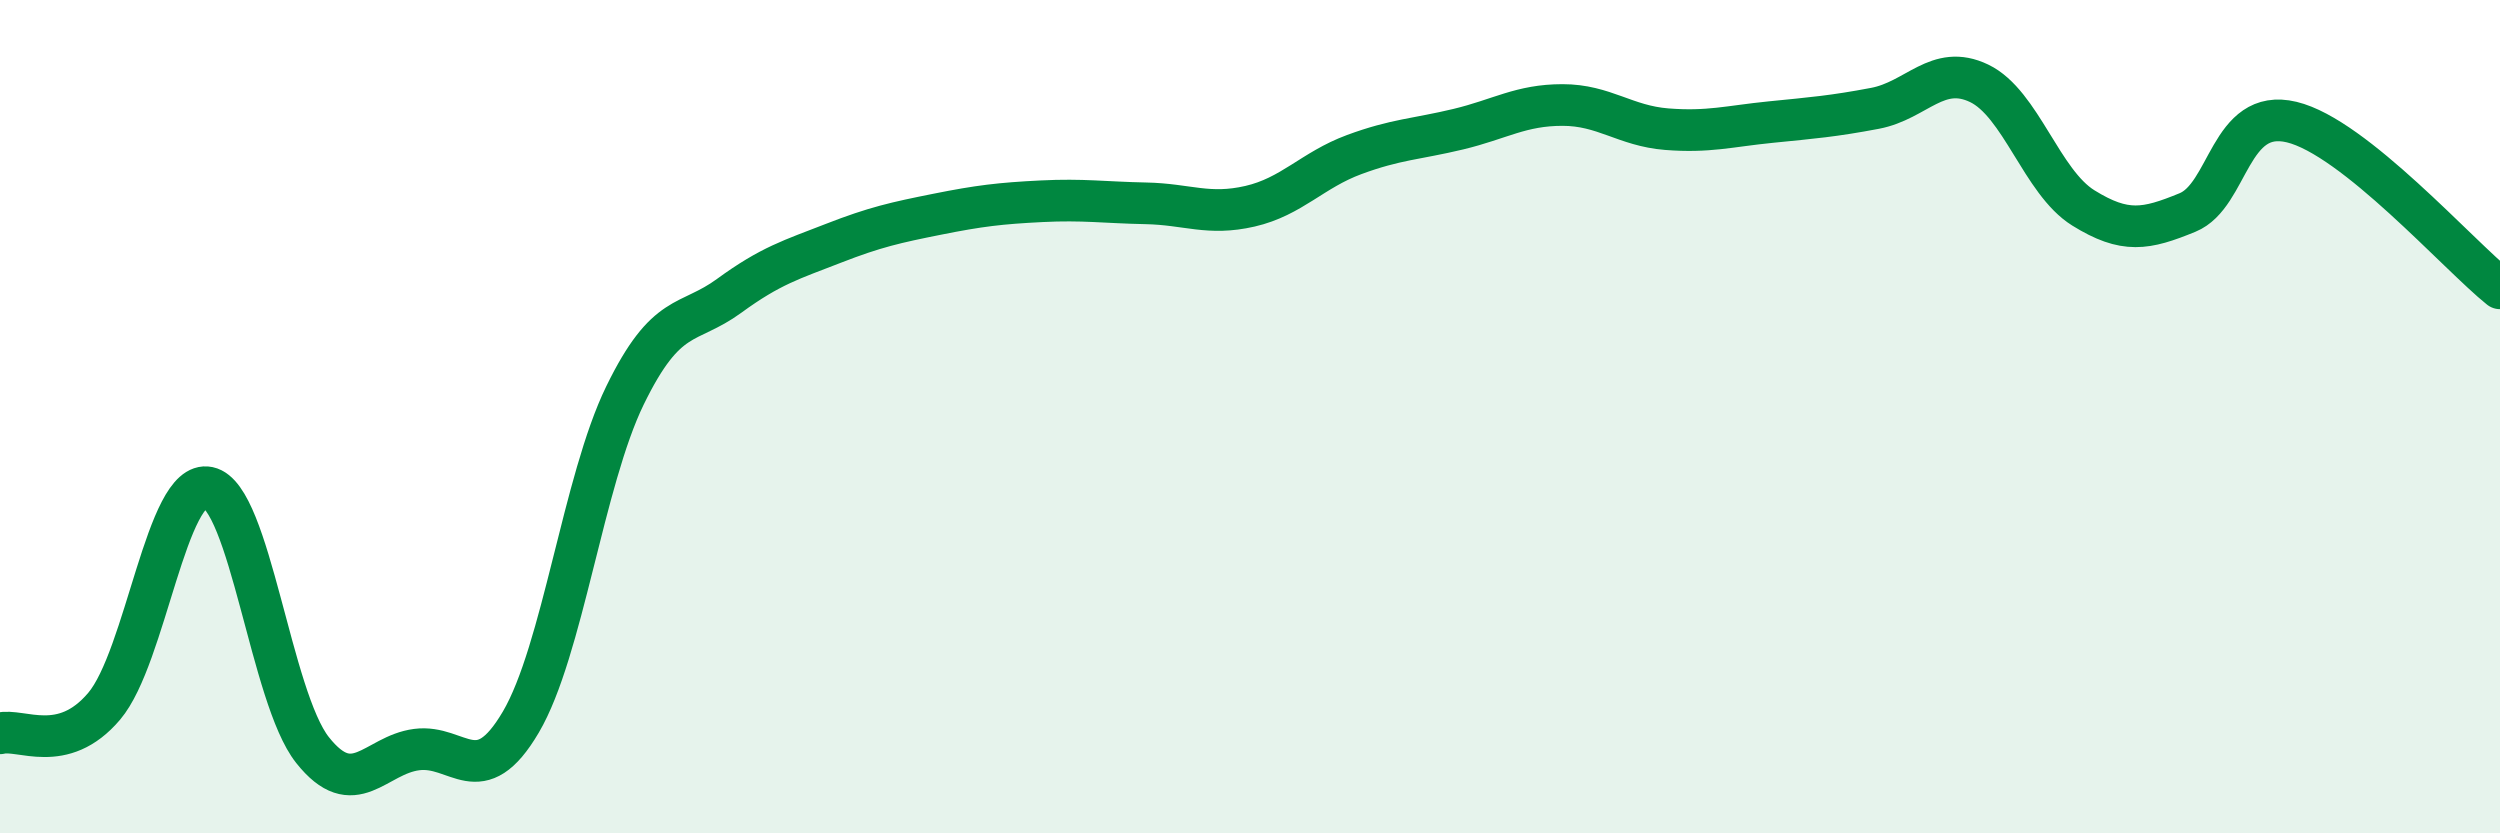
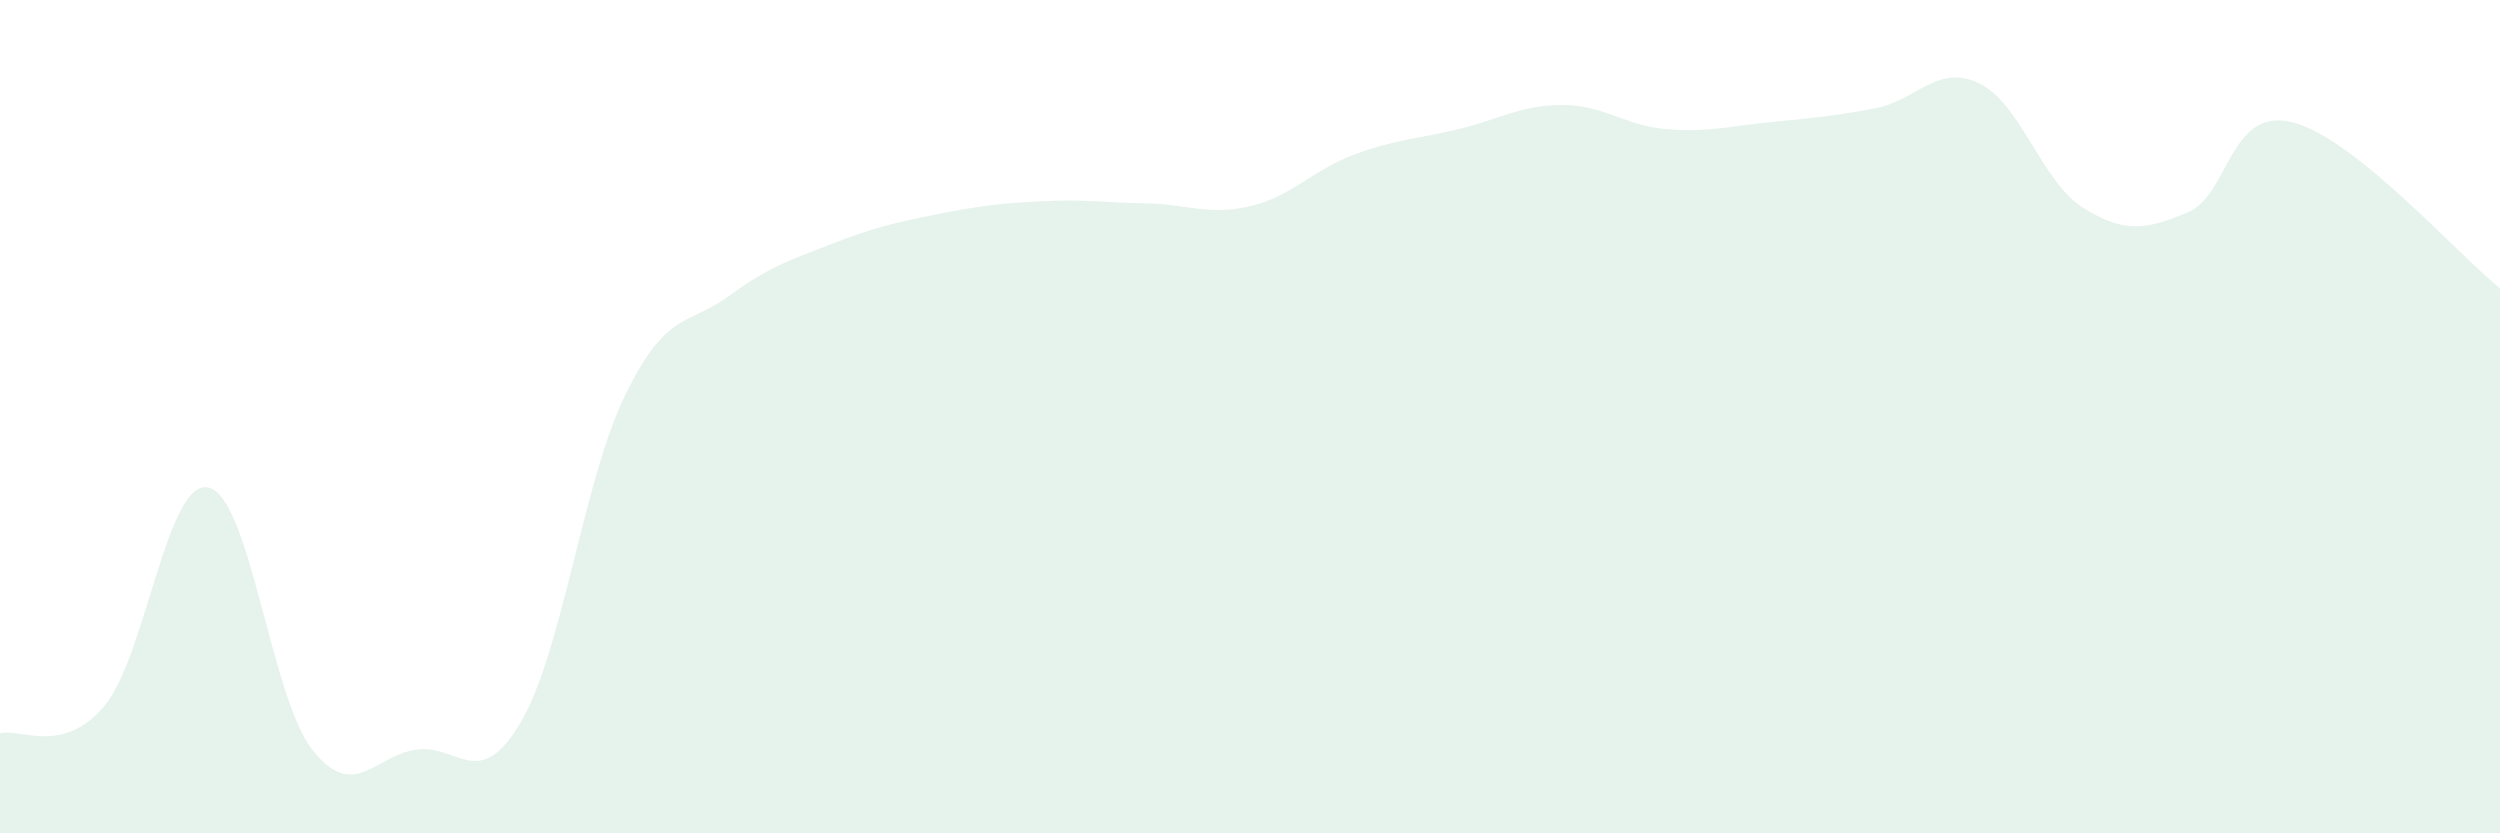
<svg xmlns="http://www.w3.org/2000/svg" width="60" height="20" viewBox="0 0 60 20">
  <path d="M 0,17.6 C 0.5,17.47 1.5,18.13 2.5,16.95 C 3.5,15.77 4,11.49 5,11.7 C 6,11.91 6.5,16.74 7.5,18 C 8.5,19.26 9,18.12 10,17.99 C 11,17.86 11.5,19.03 12.5,17.33 C 13.5,15.63 14,11.54 15,9.49 C 16,7.44 16.5,7.83 17.5,7.1 C 18.5,6.37 19,6.23 20,5.84 C 21,5.45 21.5,5.34 22.5,5.14 C 23.5,4.94 24,4.88 25,4.83 C 26,4.78 26.5,4.86 27.5,4.88 C 28.5,4.9 29,5.18 30,4.95 C 31,4.72 31.5,4.08 32.5,3.71 C 33.5,3.34 34,3.34 35,3.1 C 36,2.86 36.5,2.52 37.5,2.52 C 38.5,2.52 39,3.02 40,3.1 C 41,3.18 41.5,3.03 42.5,2.93 C 43.5,2.83 44,2.79 45,2.6 C 46,2.41 46.5,1.52 47.5,2 C 48.5,2.48 49,4.37 50,4.99 C 51,5.61 51.5,5.51 52.5,5.1 C 53.5,4.69 53.5,2.57 55,2.93 C 56.5,3.29 59,6.12 60,6.92L60 20L0 20Z" fill="#008740" opacity="0.1" stroke-linecap="round" stroke-linejoin="round" />
-   <path d="M 0,17.6 C 0.5,17.47 1.5,18.13 2.5,16.95 C 3.5,15.77 4,11.49 5,11.7 C 6,11.91 6.5,16.74 7.5,18 C 8.5,19.26 9,18.12 10,17.99 C 11,17.86 11.5,19.03 12.5,17.33 C 13.5,15.63 14,11.54 15,9.49 C 16,7.44 16.5,7.83 17.5,7.1 C 18.5,6.37 19,6.23 20,5.84 C 21,5.45 21.5,5.34 22.5,5.14 C 23.5,4.94 24,4.88 25,4.83 C 26,4.78 26.5,4.86 27.5,4.88 C 28.5,4.9 29,5.18 30,4.95 C 31,4.72 31.5,4.08 32.5,3.71 C 33.5,3.34 34,3.34 35,3.1 C 36,2.86 36.5,2.52 37.5,2.52 C 38.5,2.52 39,3.02 40,3.1 C 41,3.18 41.5,3.03 42.5,2.93 C 43.5,2.83 44,2.79 45,2.6 C 46,2.41 46.5,1.52 47.5,2 C 48.5,2.48 49,4.37 50,4.99 C 51,5.61 51.5,5.51 52.5,5.1 C 53.5,4.69 53.5,2.57 55,2.93 C 56.5,3.29 59,6.12 60,6.92" stroke="#008740" stroke-width="1" fill="none" stroke-linecap="round" stroke-linejoin="round" />
</svg>